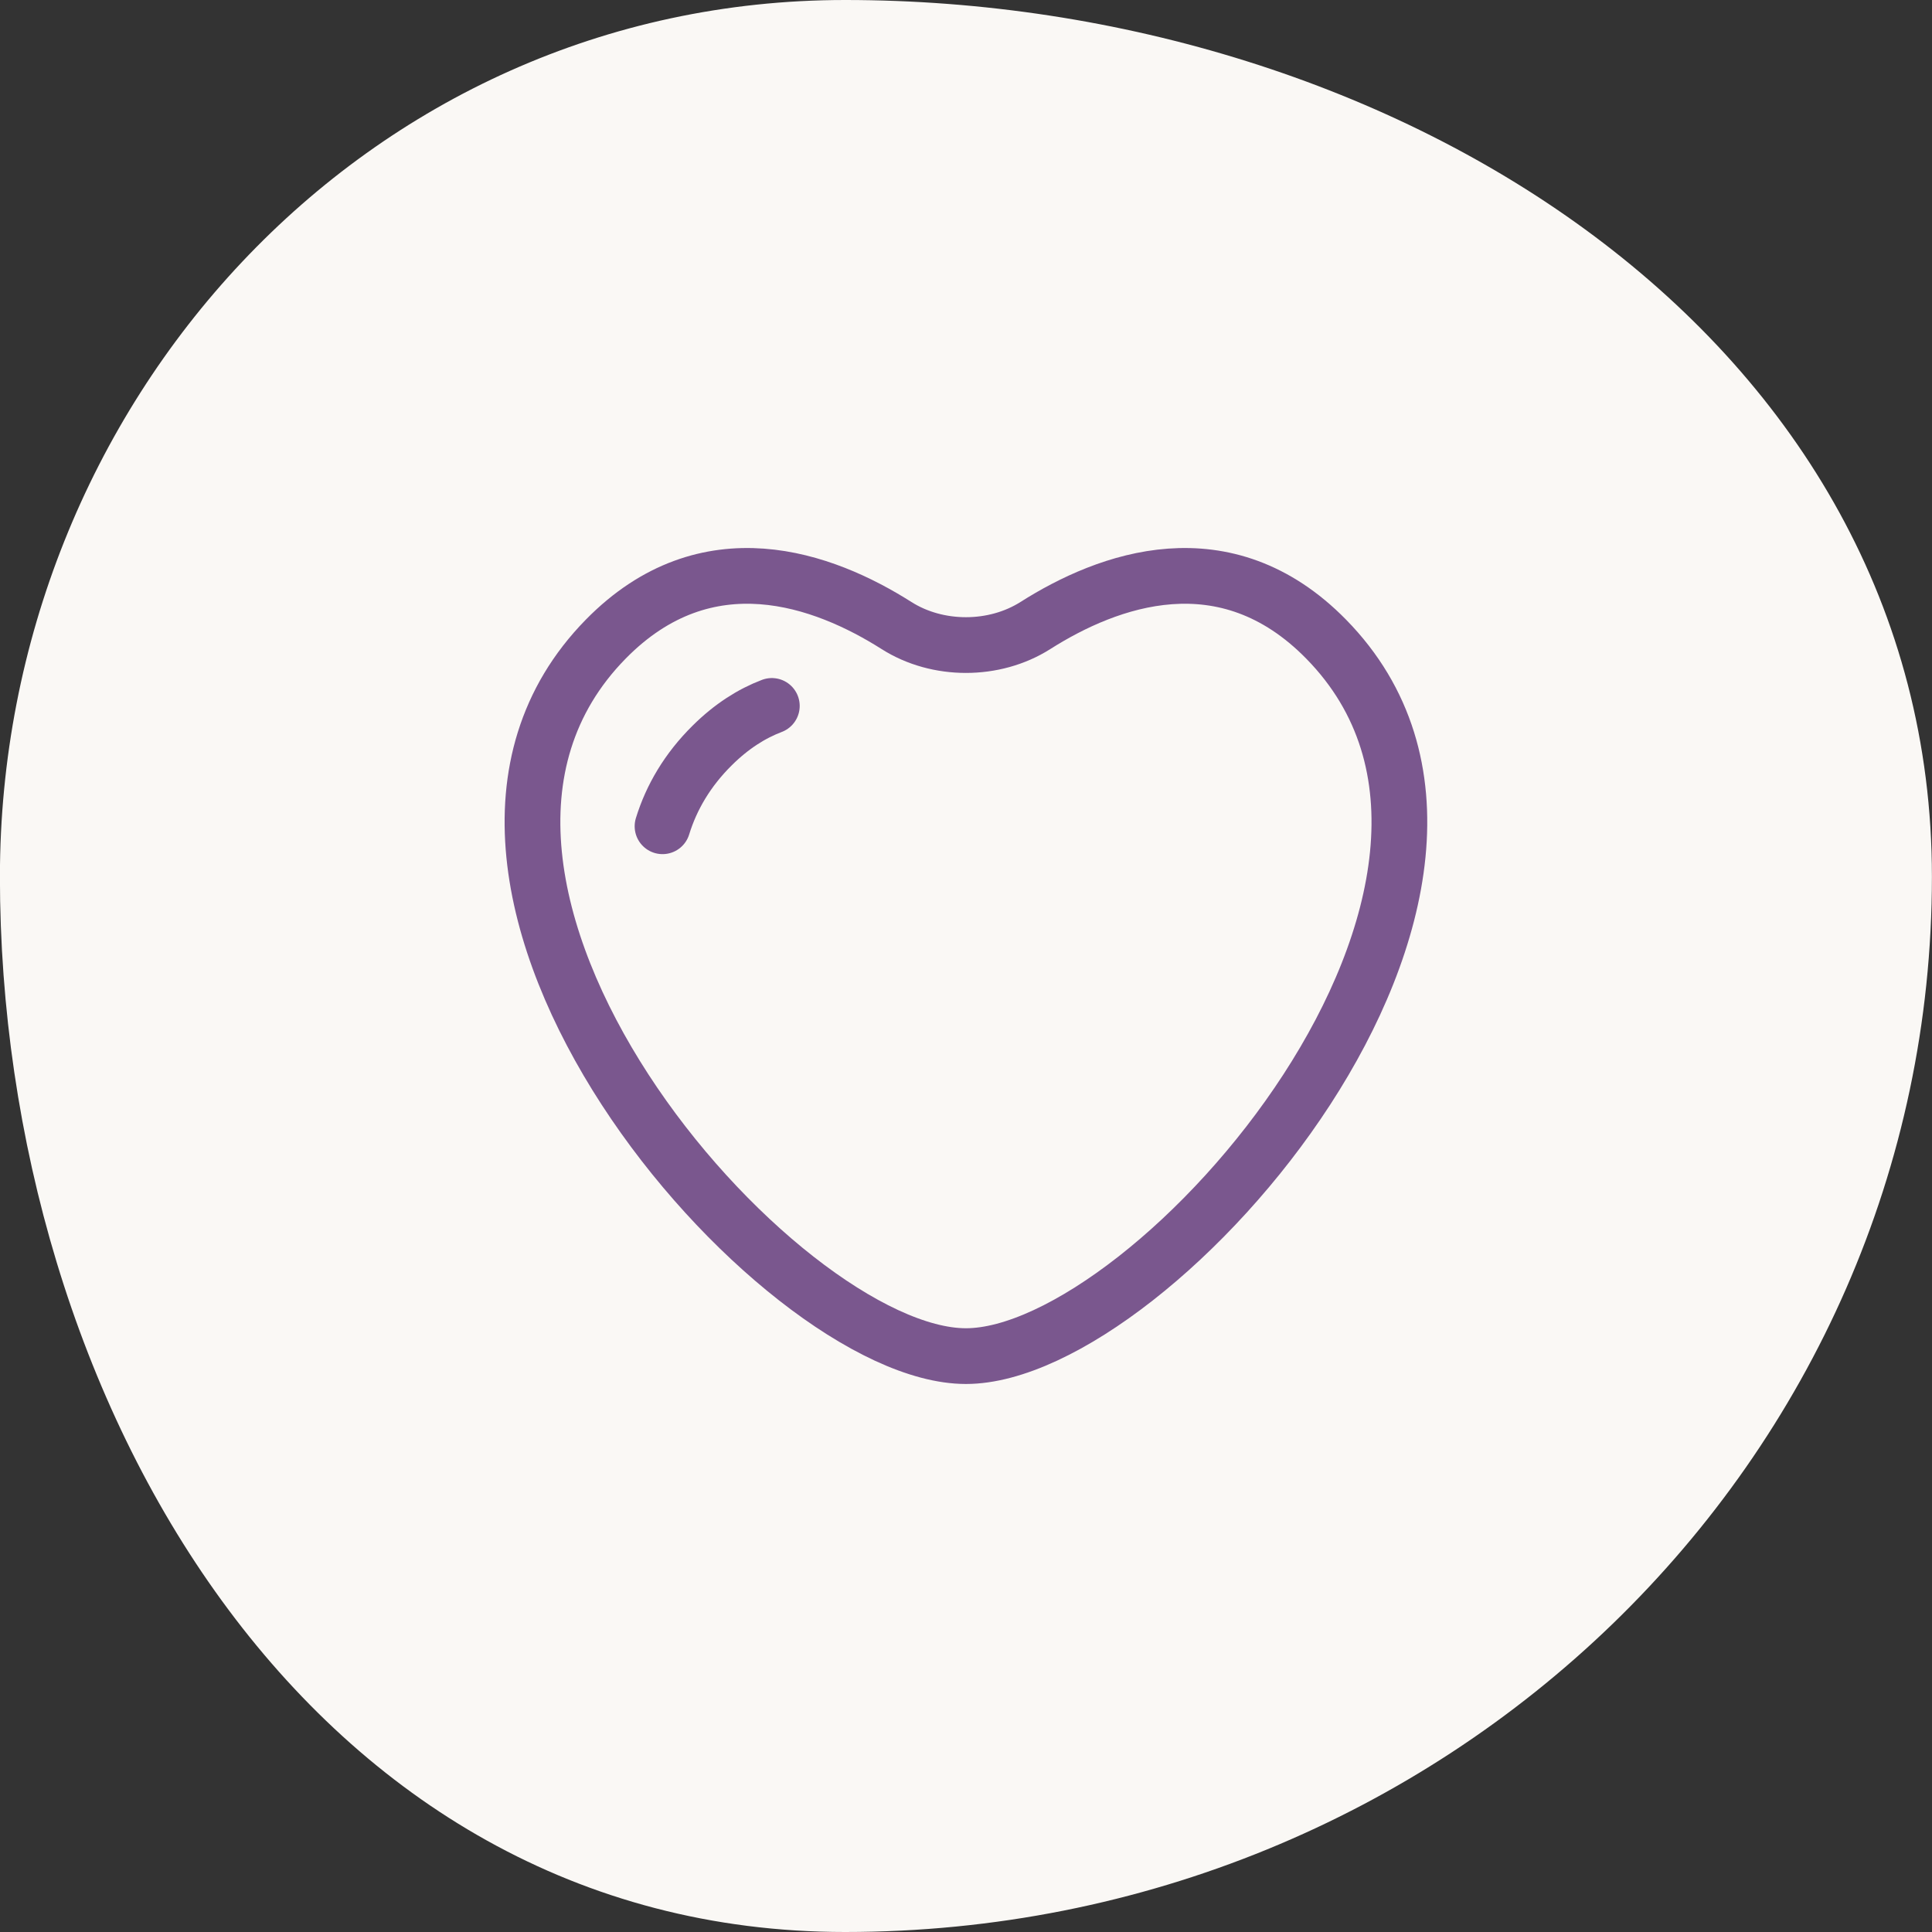
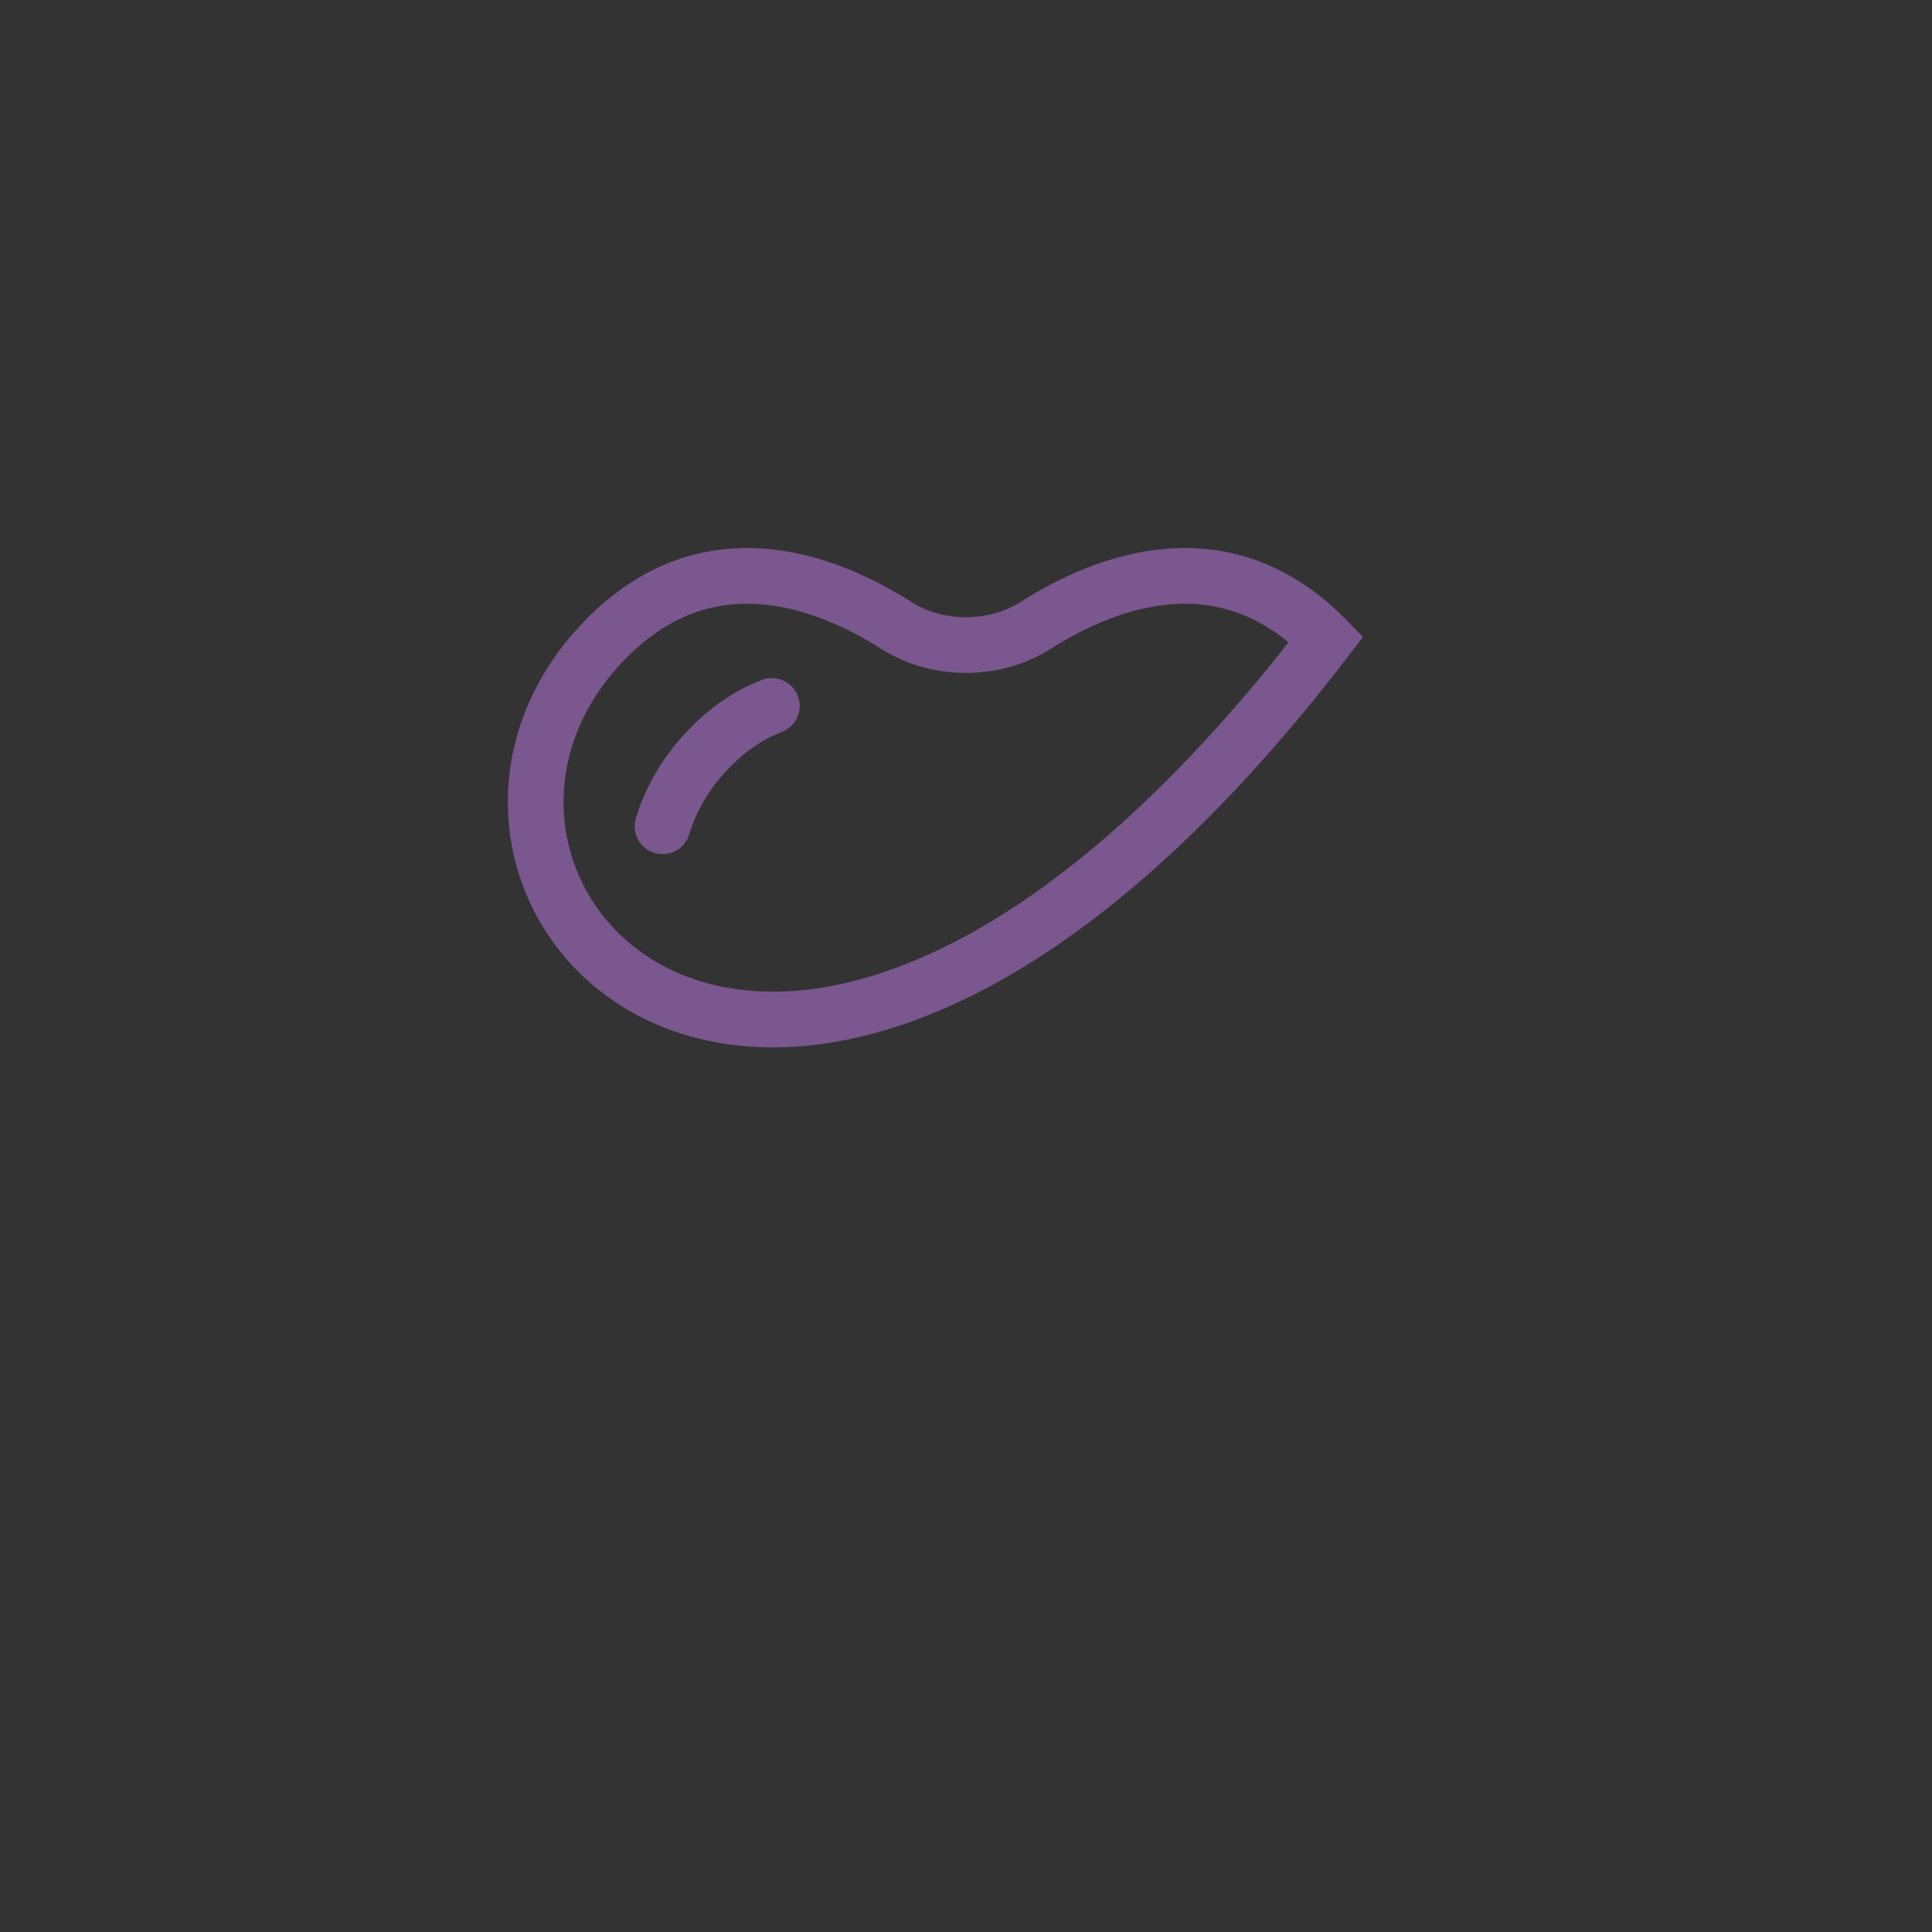
<svg xmlns="http://www.w3.org/2000/svg" width="52" height="52" viewBox="0 0 52 52" fill="none">
  <rect x="0" y="0" width="52" height="52" fill="#333333" stroke="none" />
-   <path fill-rule="evenodd" clip-rule="evenodd" d="M22.746 0C37.554 0 51.998 9.114 51.998 23.596C51.998 39.34 38.844 52 22.746 52C8.339 52 -0.002 37.686 -0.002 23.596C-0.002 10.932 9.796 0 22.746 0Z" fill="#FAF8F5" />
-   <path d="M17.832 22.239C18.073 21.457 18.505 20.722 19.168 20.065C19.689 19.548 20.231 19.206 20.774 19M27.866 16.837C29.818 15.598 32.972 14.427 35.695 17.204C42.159 23.797 31.073 36.5 25.998 36.5C20.923 36.5 9.837 23.797 16.302 17.204C19.025 14.427 22.178 15.598 24.131 16.837C25.234 17.537 26.762 17.537 27.866 16.837Z" stroke="#7A578E" stroke-width="1.5" stroke-linecap="round" />
+   <path d="M17.832 22.239C18.073 21.457 18.505 20.722 19.168 20.065C19.689 19.548 20.231 19.206 20.774 19M27.866 16.837C29.818 15.598 32.972 14.427 35.695 17.204C20.923 36.5 9.837 23.797 16.302 17.204C19.025 14.427 22.178 15.598 24.131 16.837C25.234 17.537 26.762 17.537 27.866 16.837Z" stroke="#7A578E" stroke-width="1.5" stroke-linecap="round" />
</svg>